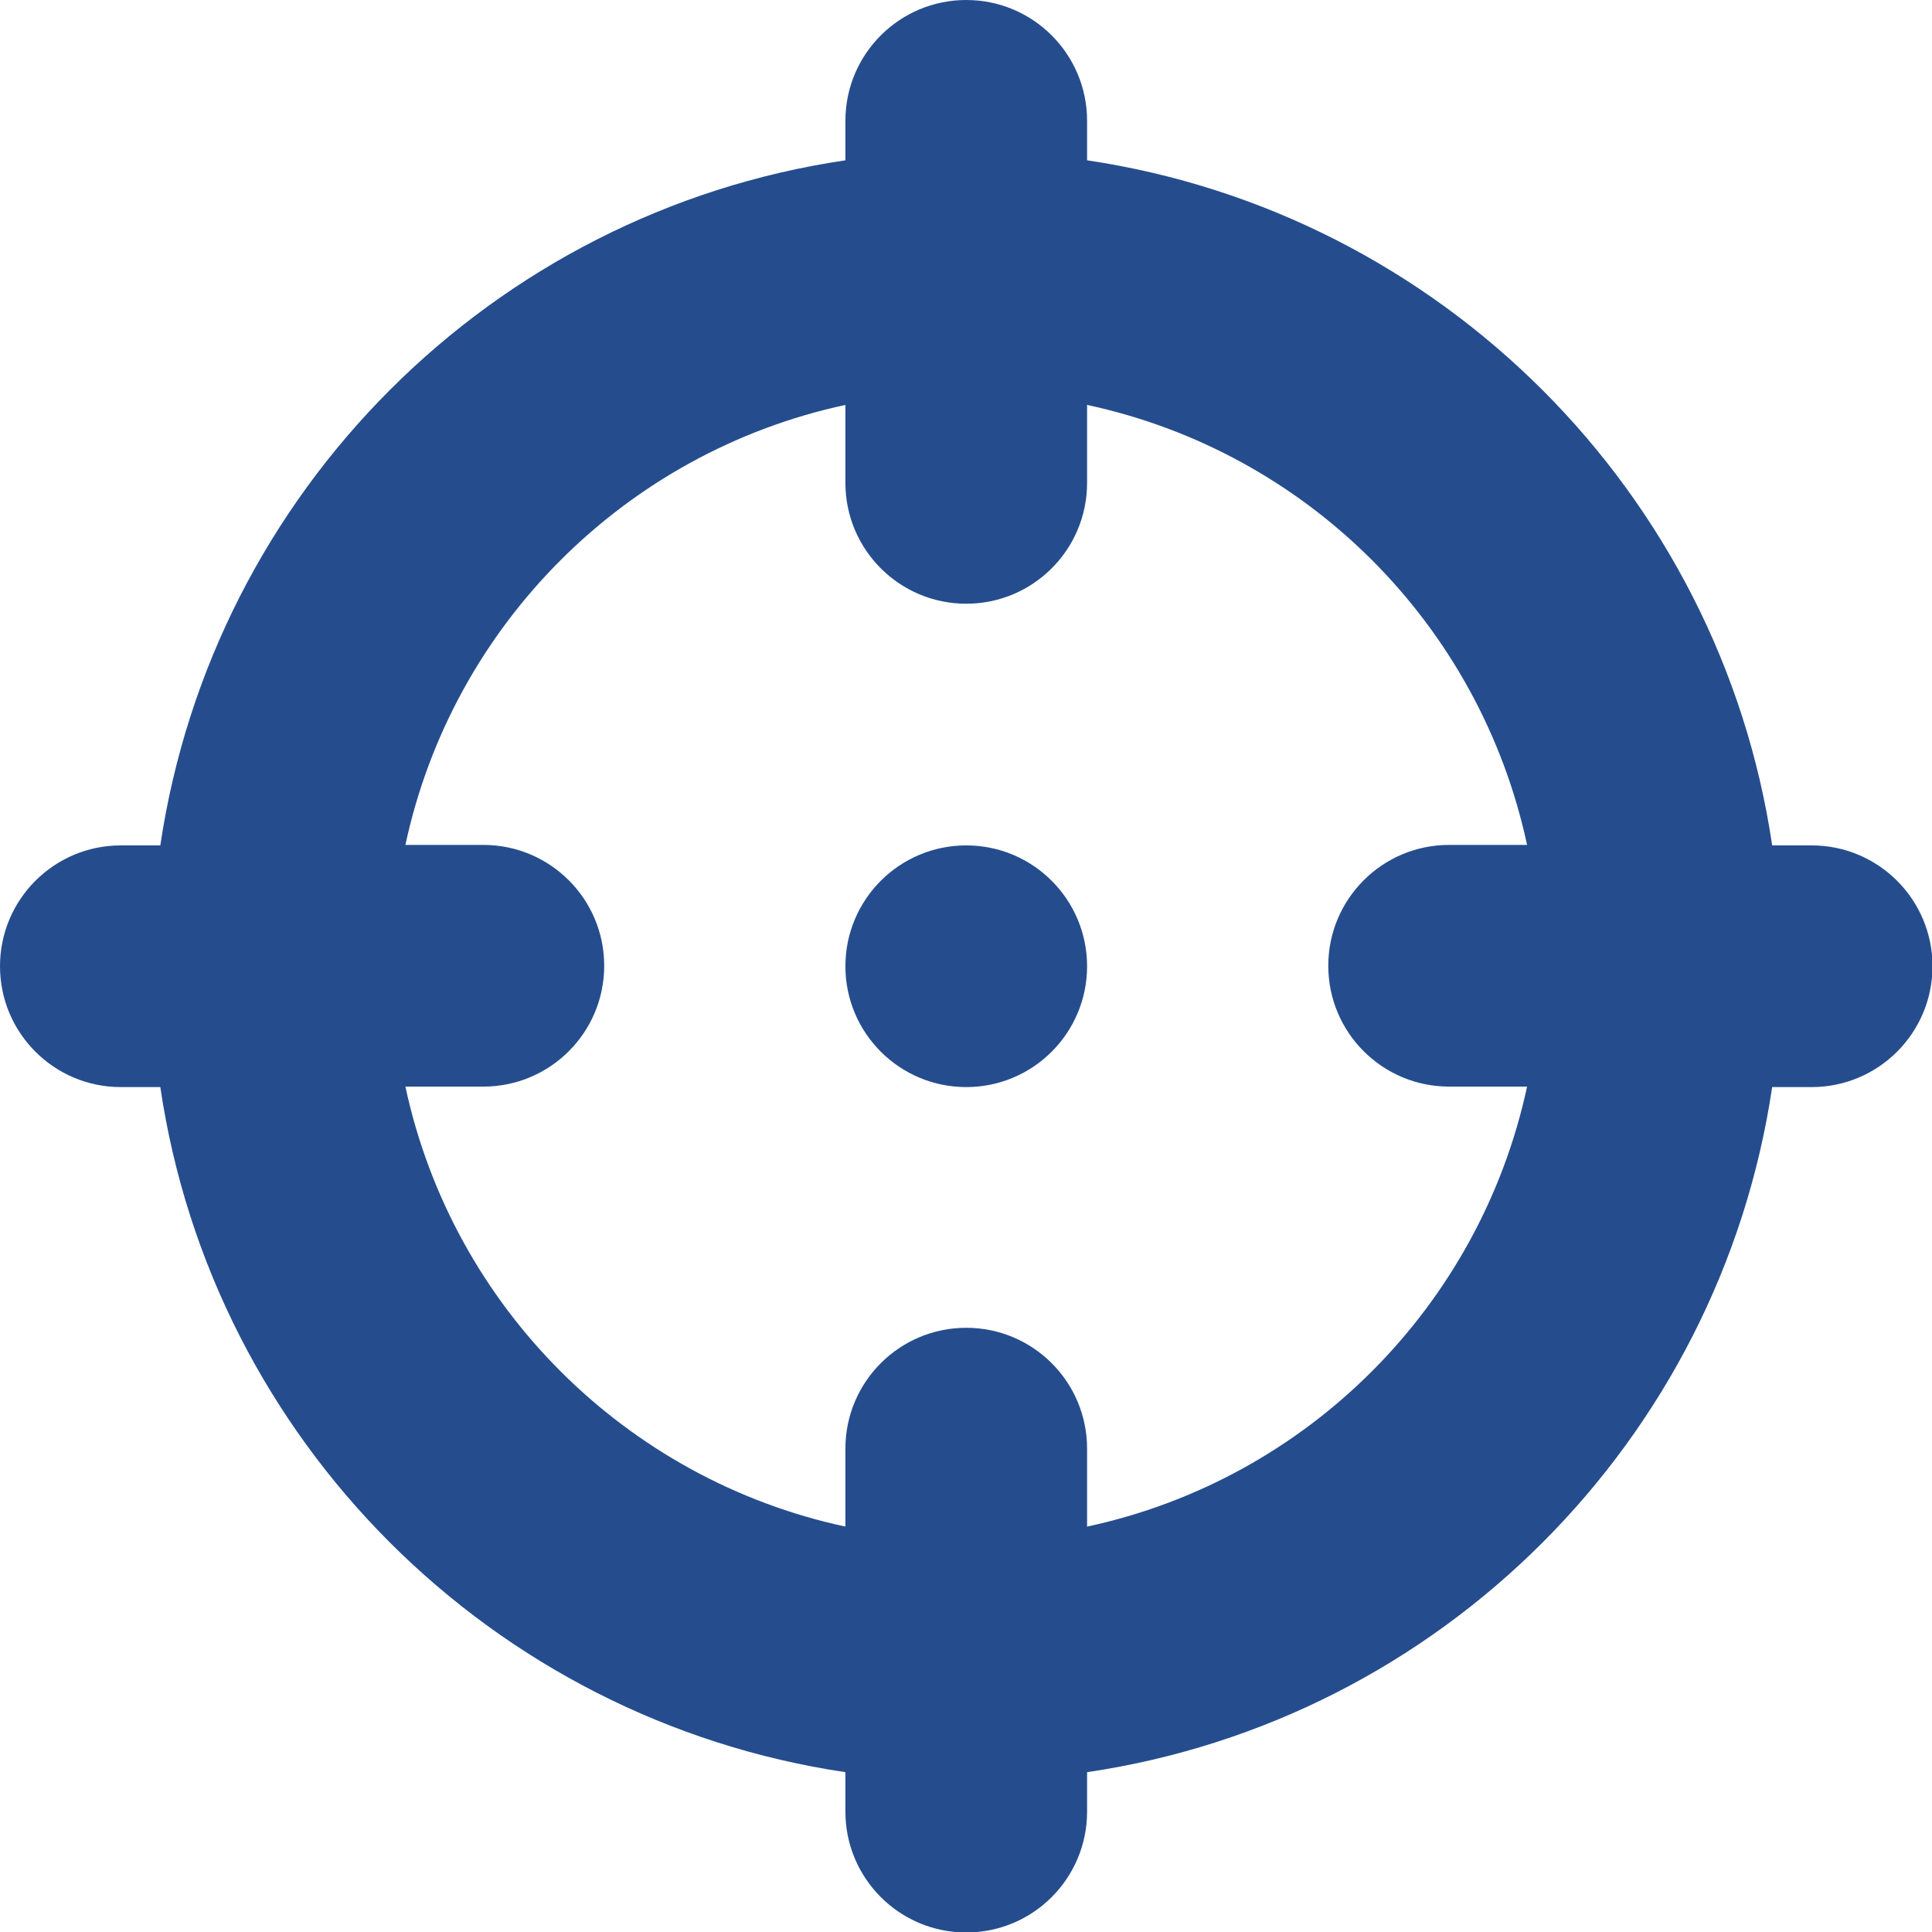
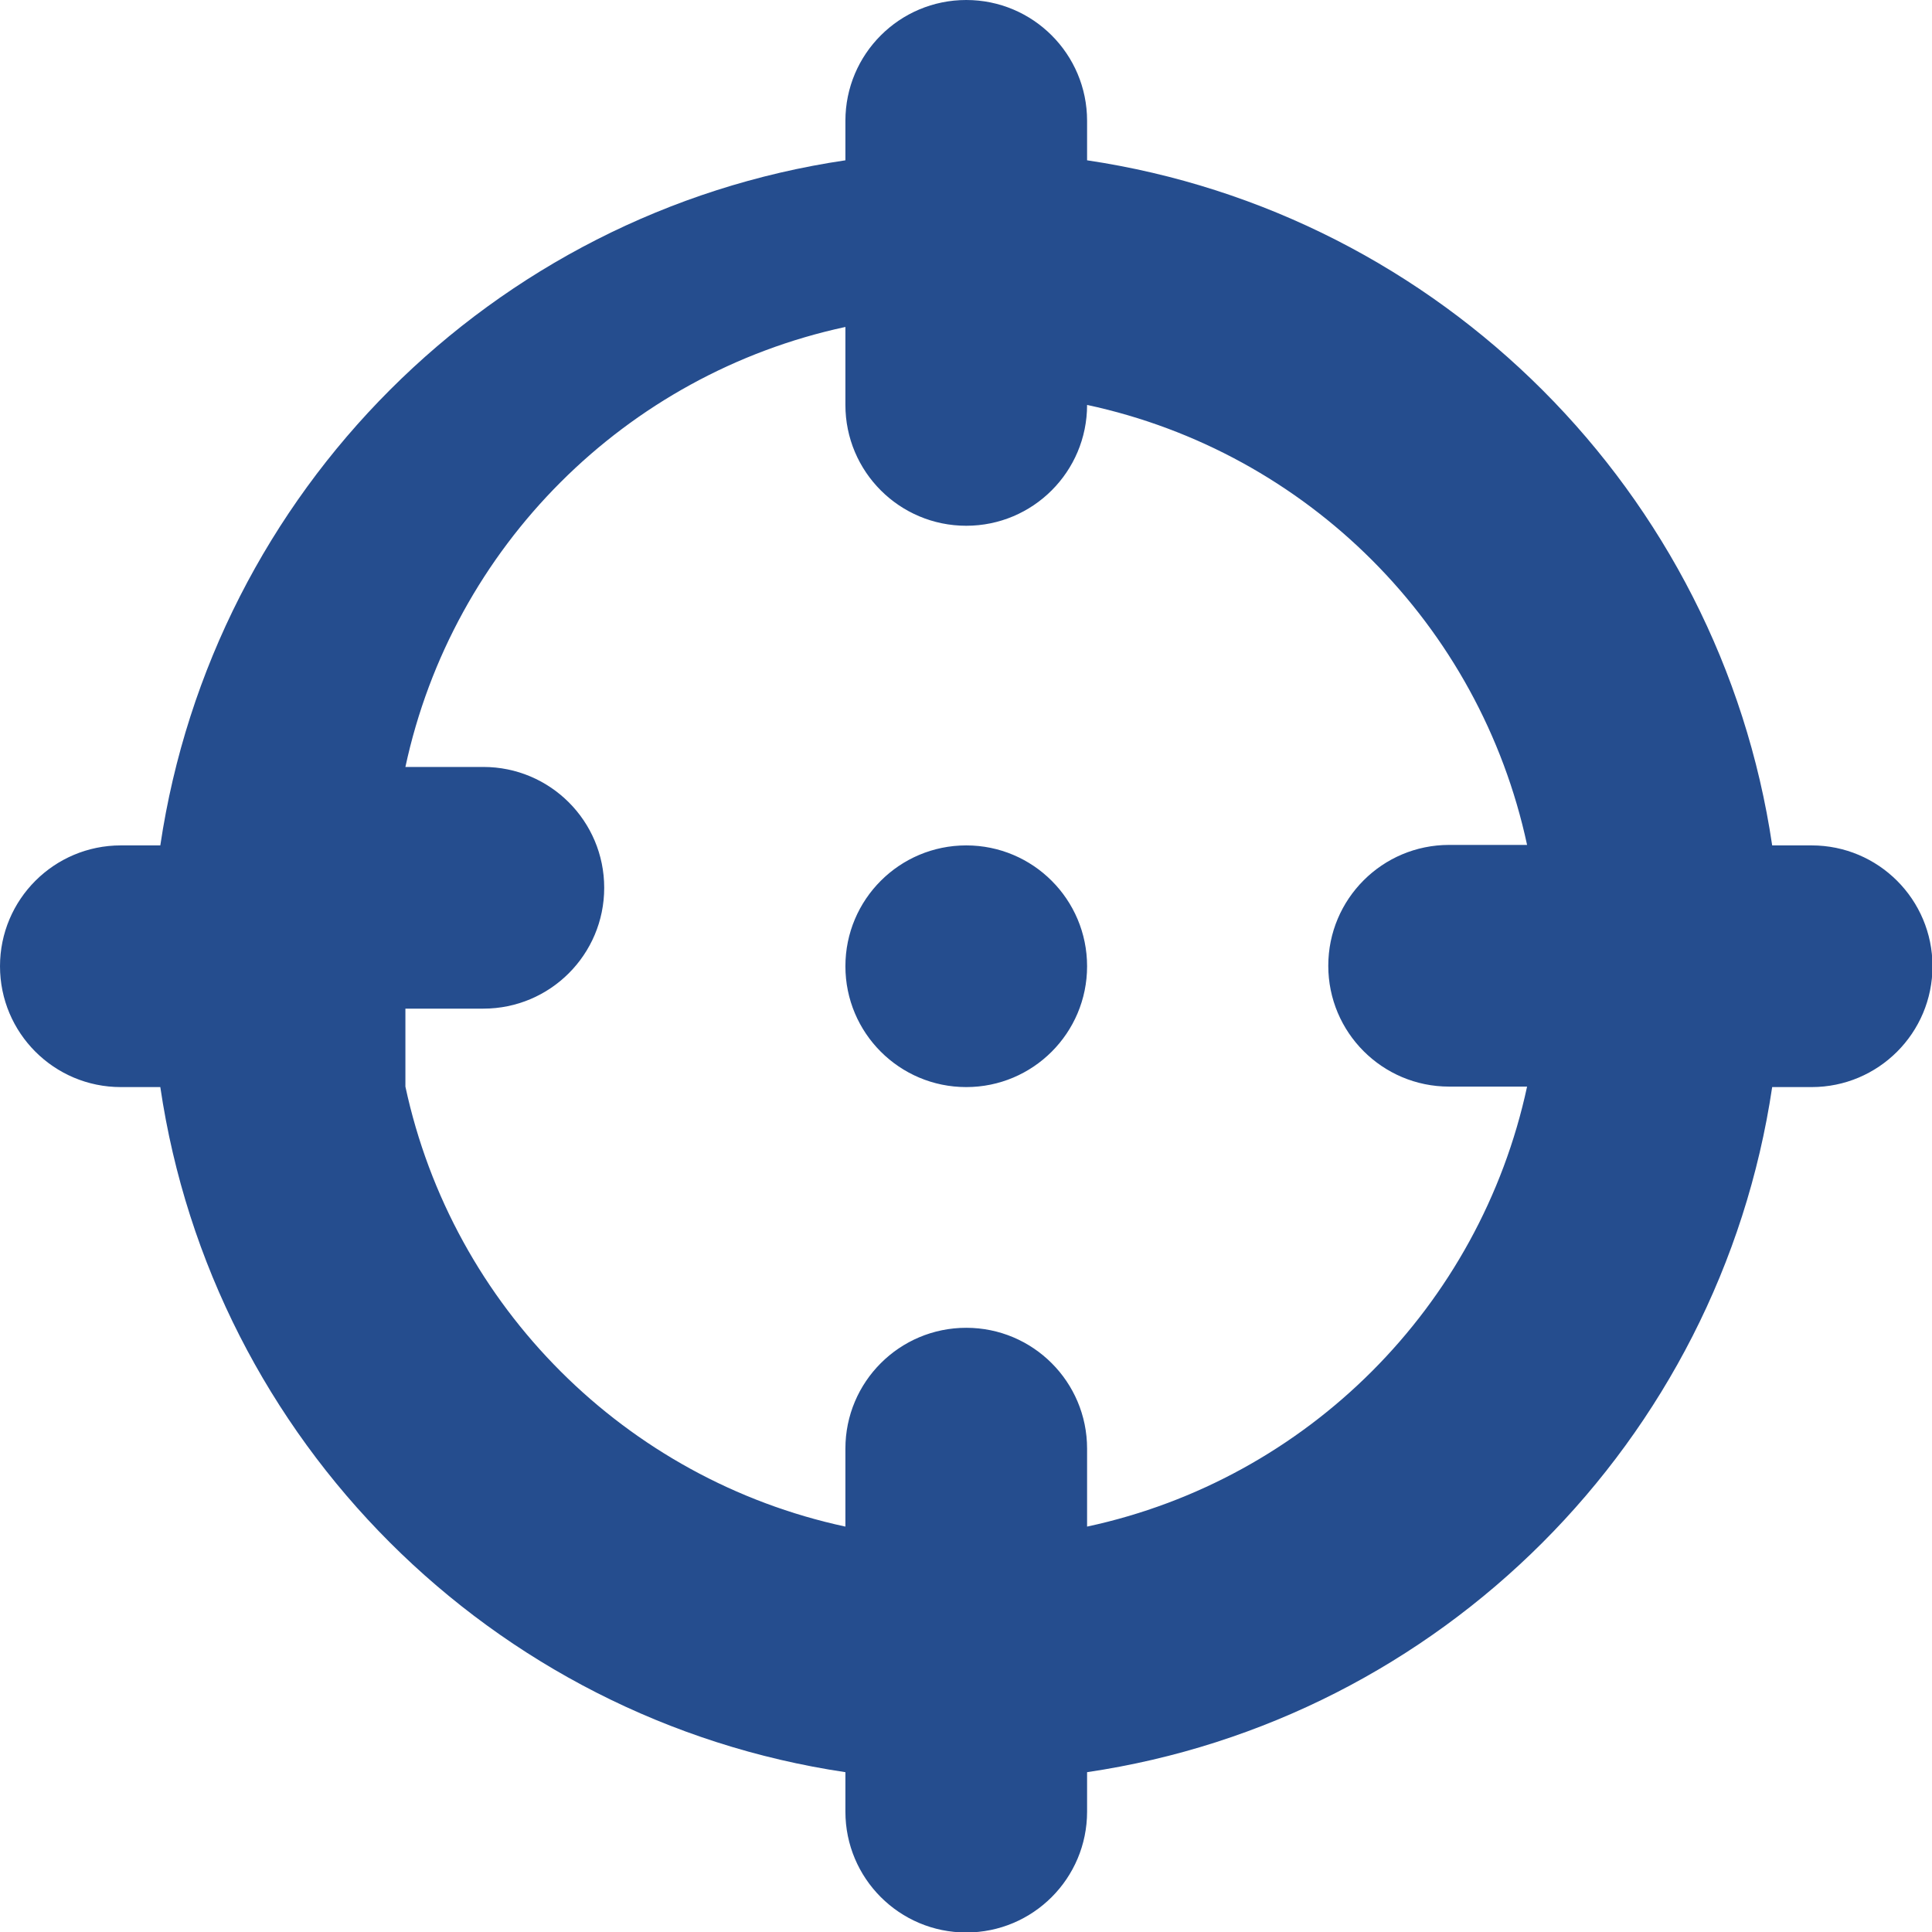
<svg xmlns="http://www.w3.org/2000/svg" id="Capa_2" viewBox="0 0 39.65 39.65">
  <defs>
    <style>.cls-1{fill:#254d8e;}</style>
  </defs>
  <g id="Capa_1-2">
-     <path class="cls-1" d="M19.83,0c1.37,0,2.48,1.11,2.48,2.48v.81c7.26,1.08,12.99,6.82,14.06,14.06h.81c1.37,0,2.48,1.11,2.48,2.48s-1.11,2.48-2.48,2.48h-.81c-1.08,7.26-6.81,12.99-14.06,14.06v.81c0,1.37-1.11,2.48-2.48,2.48s-2.48-1.11-2.48-2.48v-.81c-7.26-1.08-12.99-6.81-14.06-14.06h-.81c-1.37,0-2.48-1.11-2.48-2.48s1.11-2.48,2.48-2.48h.81c1.08-7.26,6.81-12.99,14.06-14.06v-.81c0-1.37,1.11-2.48,2.48-2.48ZM8.32,22.3c.97,4.52,4.52,8.06,9.03,9.03v-1.6c0-1.37,1.11-2.48,2.48-2.48s2.48,1.11,2.48,2.48v1.6c4.52-.97,8.06-4.52,9.03-9.03h-1.6c-1.37,0-2.48-1.11-2.48-2.48s1.11-2.48,2.48-2.48h1.6c-.97-4.52-4.51-8.06-9.03-9.03v1.6c0,1.37-1.11,2.48-2.48,2.48s-2.48-1.11-2.48-2.48v-1.6c-4.51.97-8.06,4.51-9.03,9.03h1.6c1.37,0,2.48,1.11,2.48,2.48s-1.11,2.48-2.48,2.48h-1.6ZM19.83,17.35c1.37,0,2.48,1.11,2.48,2.48s-1.11,2.48-2.48,2.48-2.48-1.11-2.48-2.48,1.11-2.48,2.48-2.48Z" />
+     <path class="cls-1" d="M19.83,0c1.37,0,2.48,1.11,2.48,2.48v.81c7.26,1.08,12.99,6.82,14.06,14.06h.81c1.37,0,2.48,1.11,2.48,2.48s-1.11,2.48-2.48,2.48h-.81c-1.08,7.26-6.81,12.99-14.06,14.06v.81c0,1.37-1.11,2.48-2.48,2.48s-2.48-1.11-2.48-2.48v-.81c-7.26-1.08-12.99-6.81-14.06-14.06h-.81c-1.37,0-2.48-1.11-2.48-2.48s1.11-2.48,2.48-2.48h.81c1.08-7.26,6.81-12.99,14.06-14.06v-.81c0-1.37,1.11-2.48,2.48-2.48ZM8.32,22.3c.97,4.52,4.52,8.06,9.03,9.03v-1.6c0-1.37,1.11-2.48,2.48-2.48s2.48,1.11,2.48,2.48v1.6c4.52-.97,8.06-4.52,9.03-9.03h-1.6c-1.37,0-2.48-1.11-2.48-2.48s1.11-2.48,2.48-2.48h1.6c-.97-4.52-4.51-8.06-9.03-9.03c0,1.37-1.11,2.48-2.48,2.48s-2.48-1.11-2.48-2.48v-1.6c-4.51.97-8.06,4.51-9.03,9.03h1.6c1.37,0,2.48,1.11,2.48,2.48s-1.11,2.48-2.48,2.48h-1.6ZM19.83,17.35c1.37,0,2.48,1.11,2.48,2.48s-1.11,2.48-2.48,2.48-2.48-1.11-2.48-2.48,1.11-2.48,2.48-2.48Z" />
  </g>
</svg>